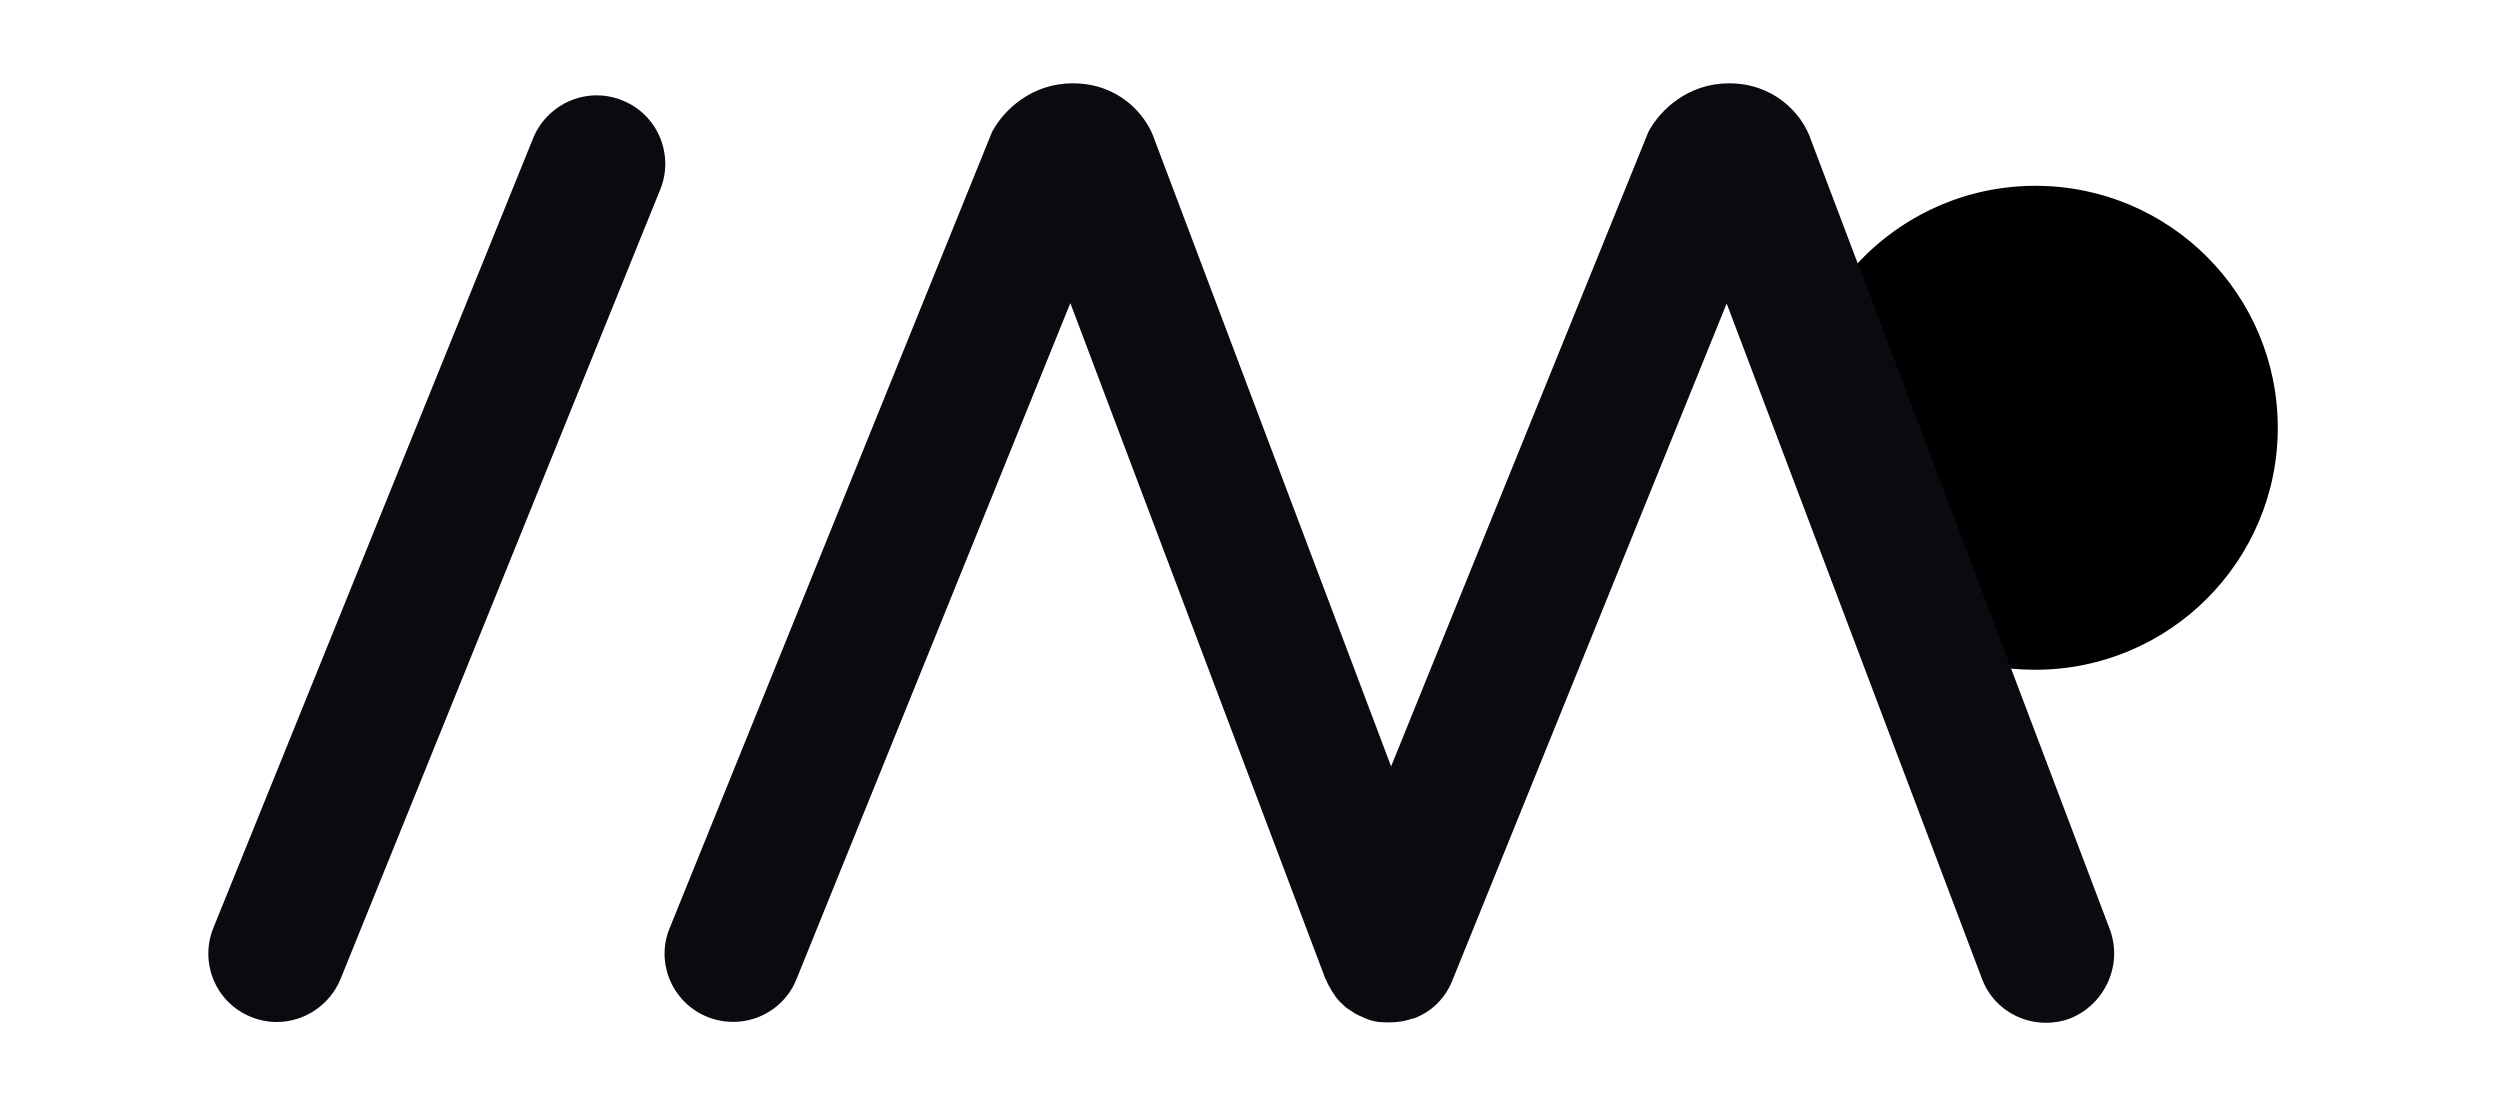
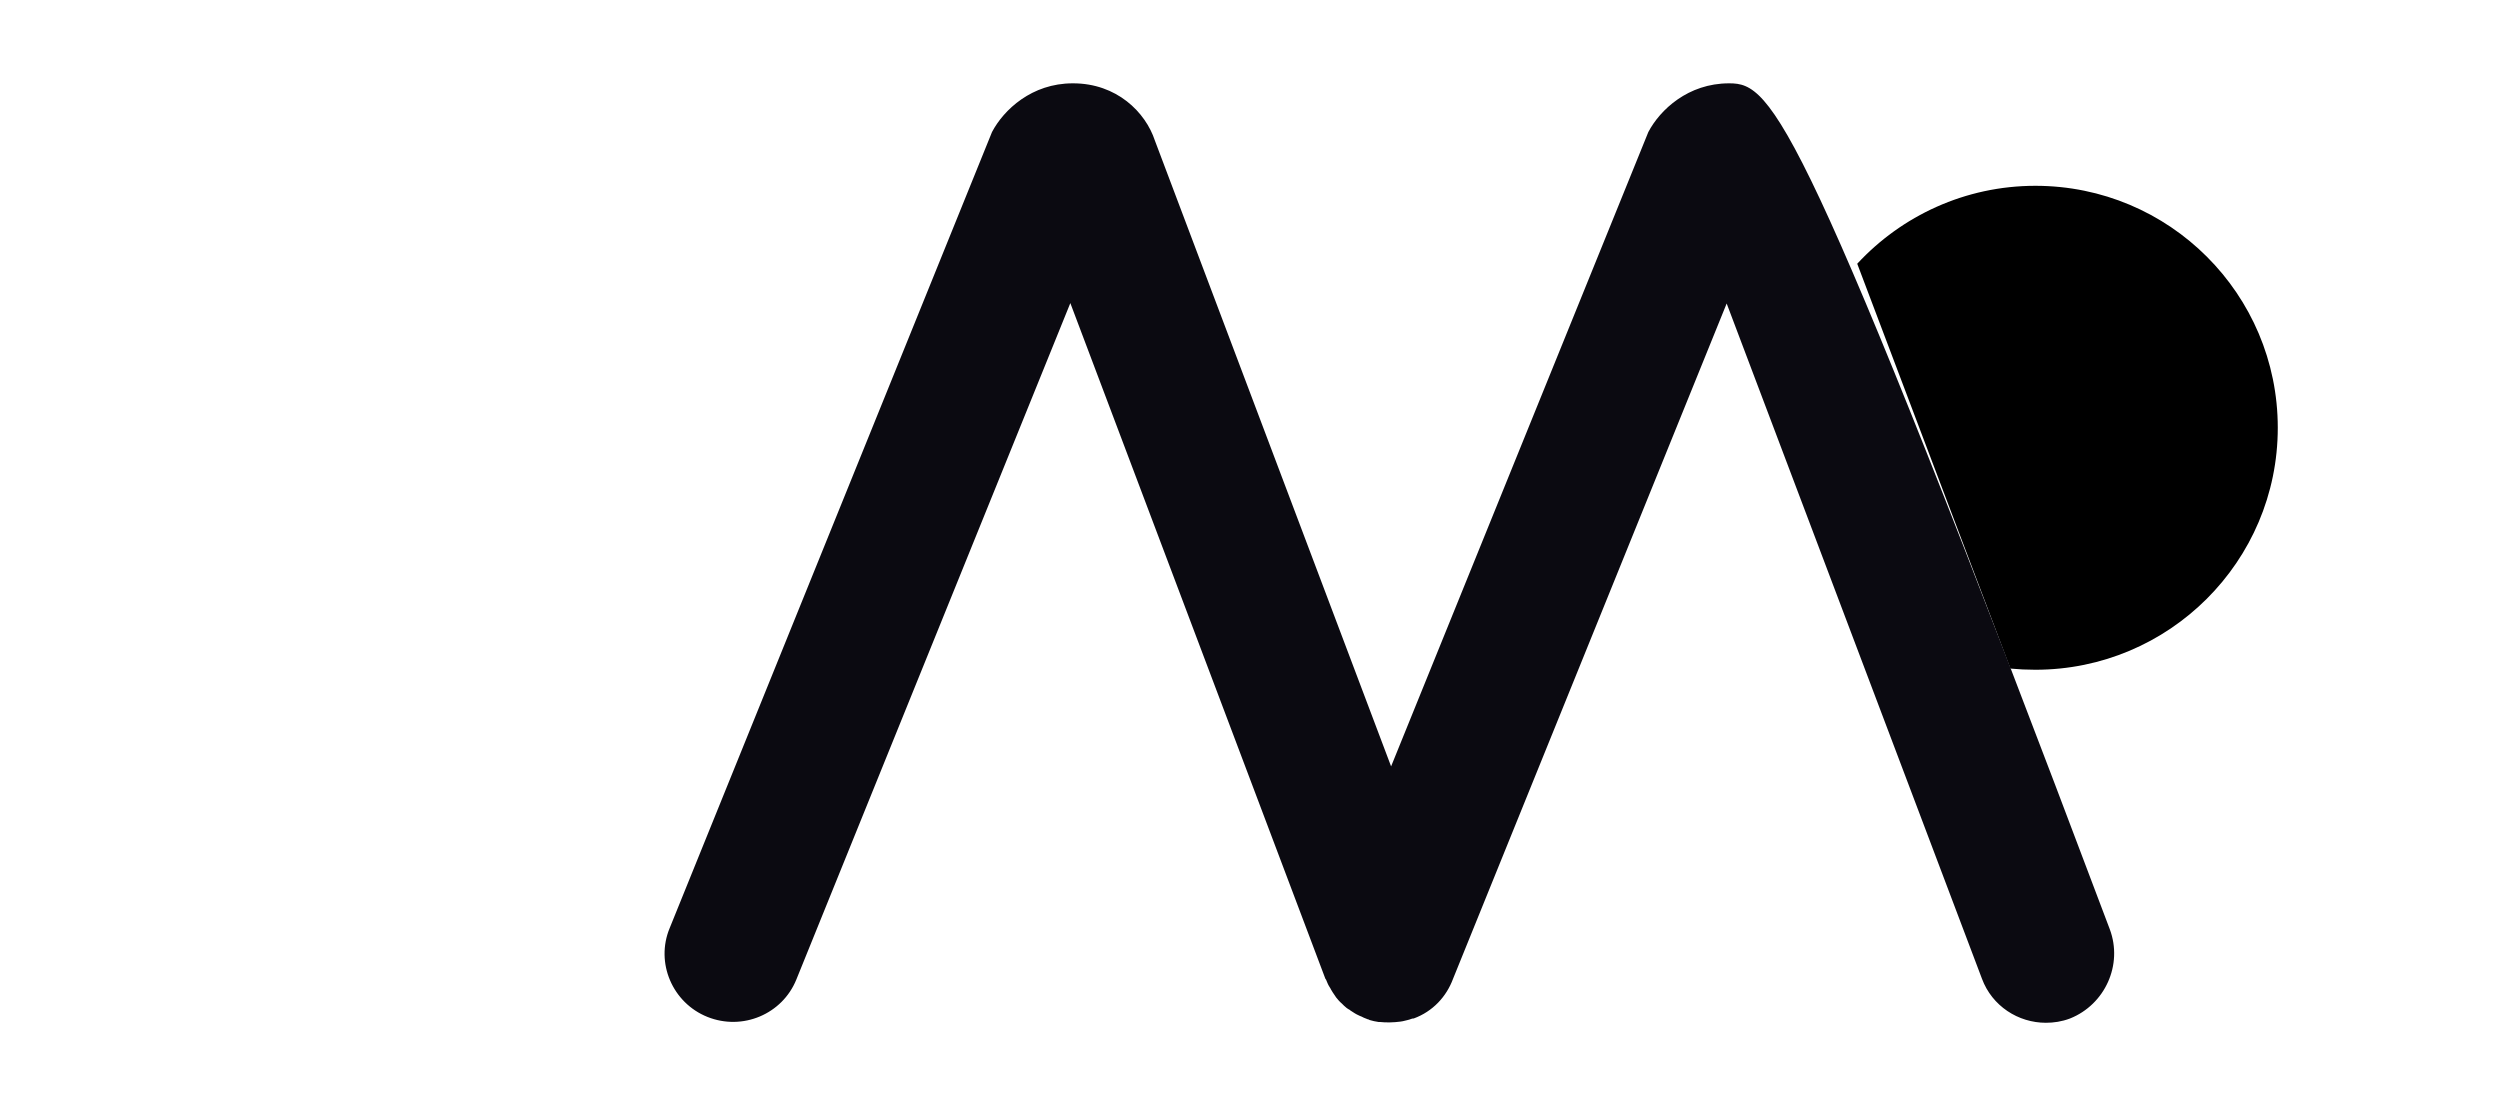
<svg xmlns="http://www.w3.org/2000/svg" width="180" height="80" viewBox="0 0 180 80" fill="none">
  <rect width="180" height="80" fill="white" />
  <path d="M146.546 13.378C141.494 13.378 136.92 15.539 133.721 18.989L144.75 48.138C145.339 48.194 145.928 48.222 146.546 48.222C156.171 48.222 164 40.423 164 30.8C164 21.178 156.199 13.378 146.546 13.378Z" fill="black" />
-   <path d="M151.905 66.907L130.409 10.124C129.736 8.076 127.631 6 124.516 6H124.488C121.542 6 119.521 7.908 118.68 9.507L100.159 55.18L83.153 10.124C82.48 8.076 80.403 6 77.26 6H77.232C74.286 6 72.265 7.908 71.424 9.507L48.217 66.822C47.178 69.319 48.413 72.209 50.938 73.219C53.464 74.229 56.326 73.022 57.337 70.526L77.064 21.823L95.416 70.441C95.416 70.469 95.445 70.498 95.472 70.526C95.557 70.722 95.613 70.89 95.725 71.059C95.753 71.115 95.809 71.171 95.837 71.255C95.921 71.395 96.006 71.536 96.09 71.648C96.118 71.704 96.174 71.76 96.202 71.816C96.314 71.956 96.455 72.125 96.623 72.265C96.679 72.321 96.707 72.349 96.763 72.405C96.876 72.517 97.016 72.63 97.184 72.714C97.212 72.742 97.24 72.77 97.296 72.798C97.465 72.91 97.633 73.022 97.83 73.107C97.886 73.135 97.942 73.163 98.026 73.191C98.082 73.219 98.138 73.247 98.195 73.275C98.279 73.303 98.391 73.359 98.475 73.387C98.531 73.387 98.559 73.415 98.615 73.443C98.812 73.499 99.036 73.555 99.261 73.584C99.289 73.584 99.345 73.584 99.373 73.584C99.598 73.612 99.794 73.612 100.019 73.612H100.047H100.075C100.327 73.612 100.58 73.584 100.832 73.555C100.888 73.555 100.945 73.527 101.001 73.527C101.197 73.471 101.422 73.443 101.618 73.359C101.674 73.331 101.73 73.331 101.786 73.331C103.161 72.826 104.144 71.76 104.621 70.469L124.32 21.851L142.701 70.469C143.43 72.433 145.31 73.64 147.303 73.64C147.864 73.64 148.453 73.555 149.042 73.331C151.568 72.321 152.859 69.46 151.905 66.907Z" fill="#0B0A11" />
-   <path d="M19.931 73.584C19.313 73.584 18.696 73.471 18.079 73.219C15.553 72.209 14.347 69.347 15.357 66.822L38.395 9.928C39.434 7.431 42.296 6.196 44.822 7.234C47.347 8.244 48.554 11.134 47.544 13.631L24.505 70.526C23.719 72.405 21.867 73.584 19.931 73.584Z" fill="#0B0A11" />
+   <path d="M151.905 66.907C129.736 8.076 127.631 6 124.516 6H124.488C121.542 6 119.521 7.908 118.68 9.507L100.159 55.18L83.153 10.124C82.48 8.076 80.403 6 77.26 6H77.232C74.286 6 72.265 7.908 71.424 9.507L48.217 66.822C47.178 69.319 48.413 72.209 50.938 73.219C53.464 74.229 56.326 73.022 57.337 70.526L77.064 21.823L95.416 70.441C95.416 70.469 95.445 70.498 95.472 70.526C95.557 70.722 95.613 70.89 95.725 71.059C95.753 71.115 95.809 71.171 95.837 71.255C95.921 71.395 96.006 71.536 96.09 71.648C96.118 71.704 96.174 71.76 96.202 71.816C96.314 71.956 96.455 72.125 96.623 72.265C96.679 72.321 96.707 72.349 96.763 72.405C96.876 72.517 97.016 72.63 97.184 72.714C97.212 72.742 97.24 72.77 97.296 72.798C97.465 72.91 97.633 73.022 97.83 73.107C97.886 73.135 97.942 73.163 98.026 73.191C98.082 73.219 98.138 73.247 98.195 73.275C98.279 73.303 98.391 73.359 98.475 73.387C98.531 73.387 98.559 73.415 98.615 73.443C98.812 73.499 99.036 73.555 99.261 73.584C99.289 73.584 99.345 73.584 99.373 73.584C99.598 73.612 99.794 73.612 100.019 73.612H100.047H100.075C100.327 73.612 100.58 73.584 100.832 73.555C100.888 73.555 100.945 73.527 101.001 73.527C101.197 73.471 101.422 73.443 101.618 73.359C101.674 73.331 101.73 73.331 101.786 73.331C103.161 72.826 104.144 71.76 104.621 70.469L124.32 21.851L142.701 70.469C143.43 72.433 145.31 73.64 147.303 73.64C147.864 73.64 148.453 73.555 149.042 73.331C151.568 72.321 152.859 69.46 151.905 66.907Z" fill="#0B0A11" />
</svg>